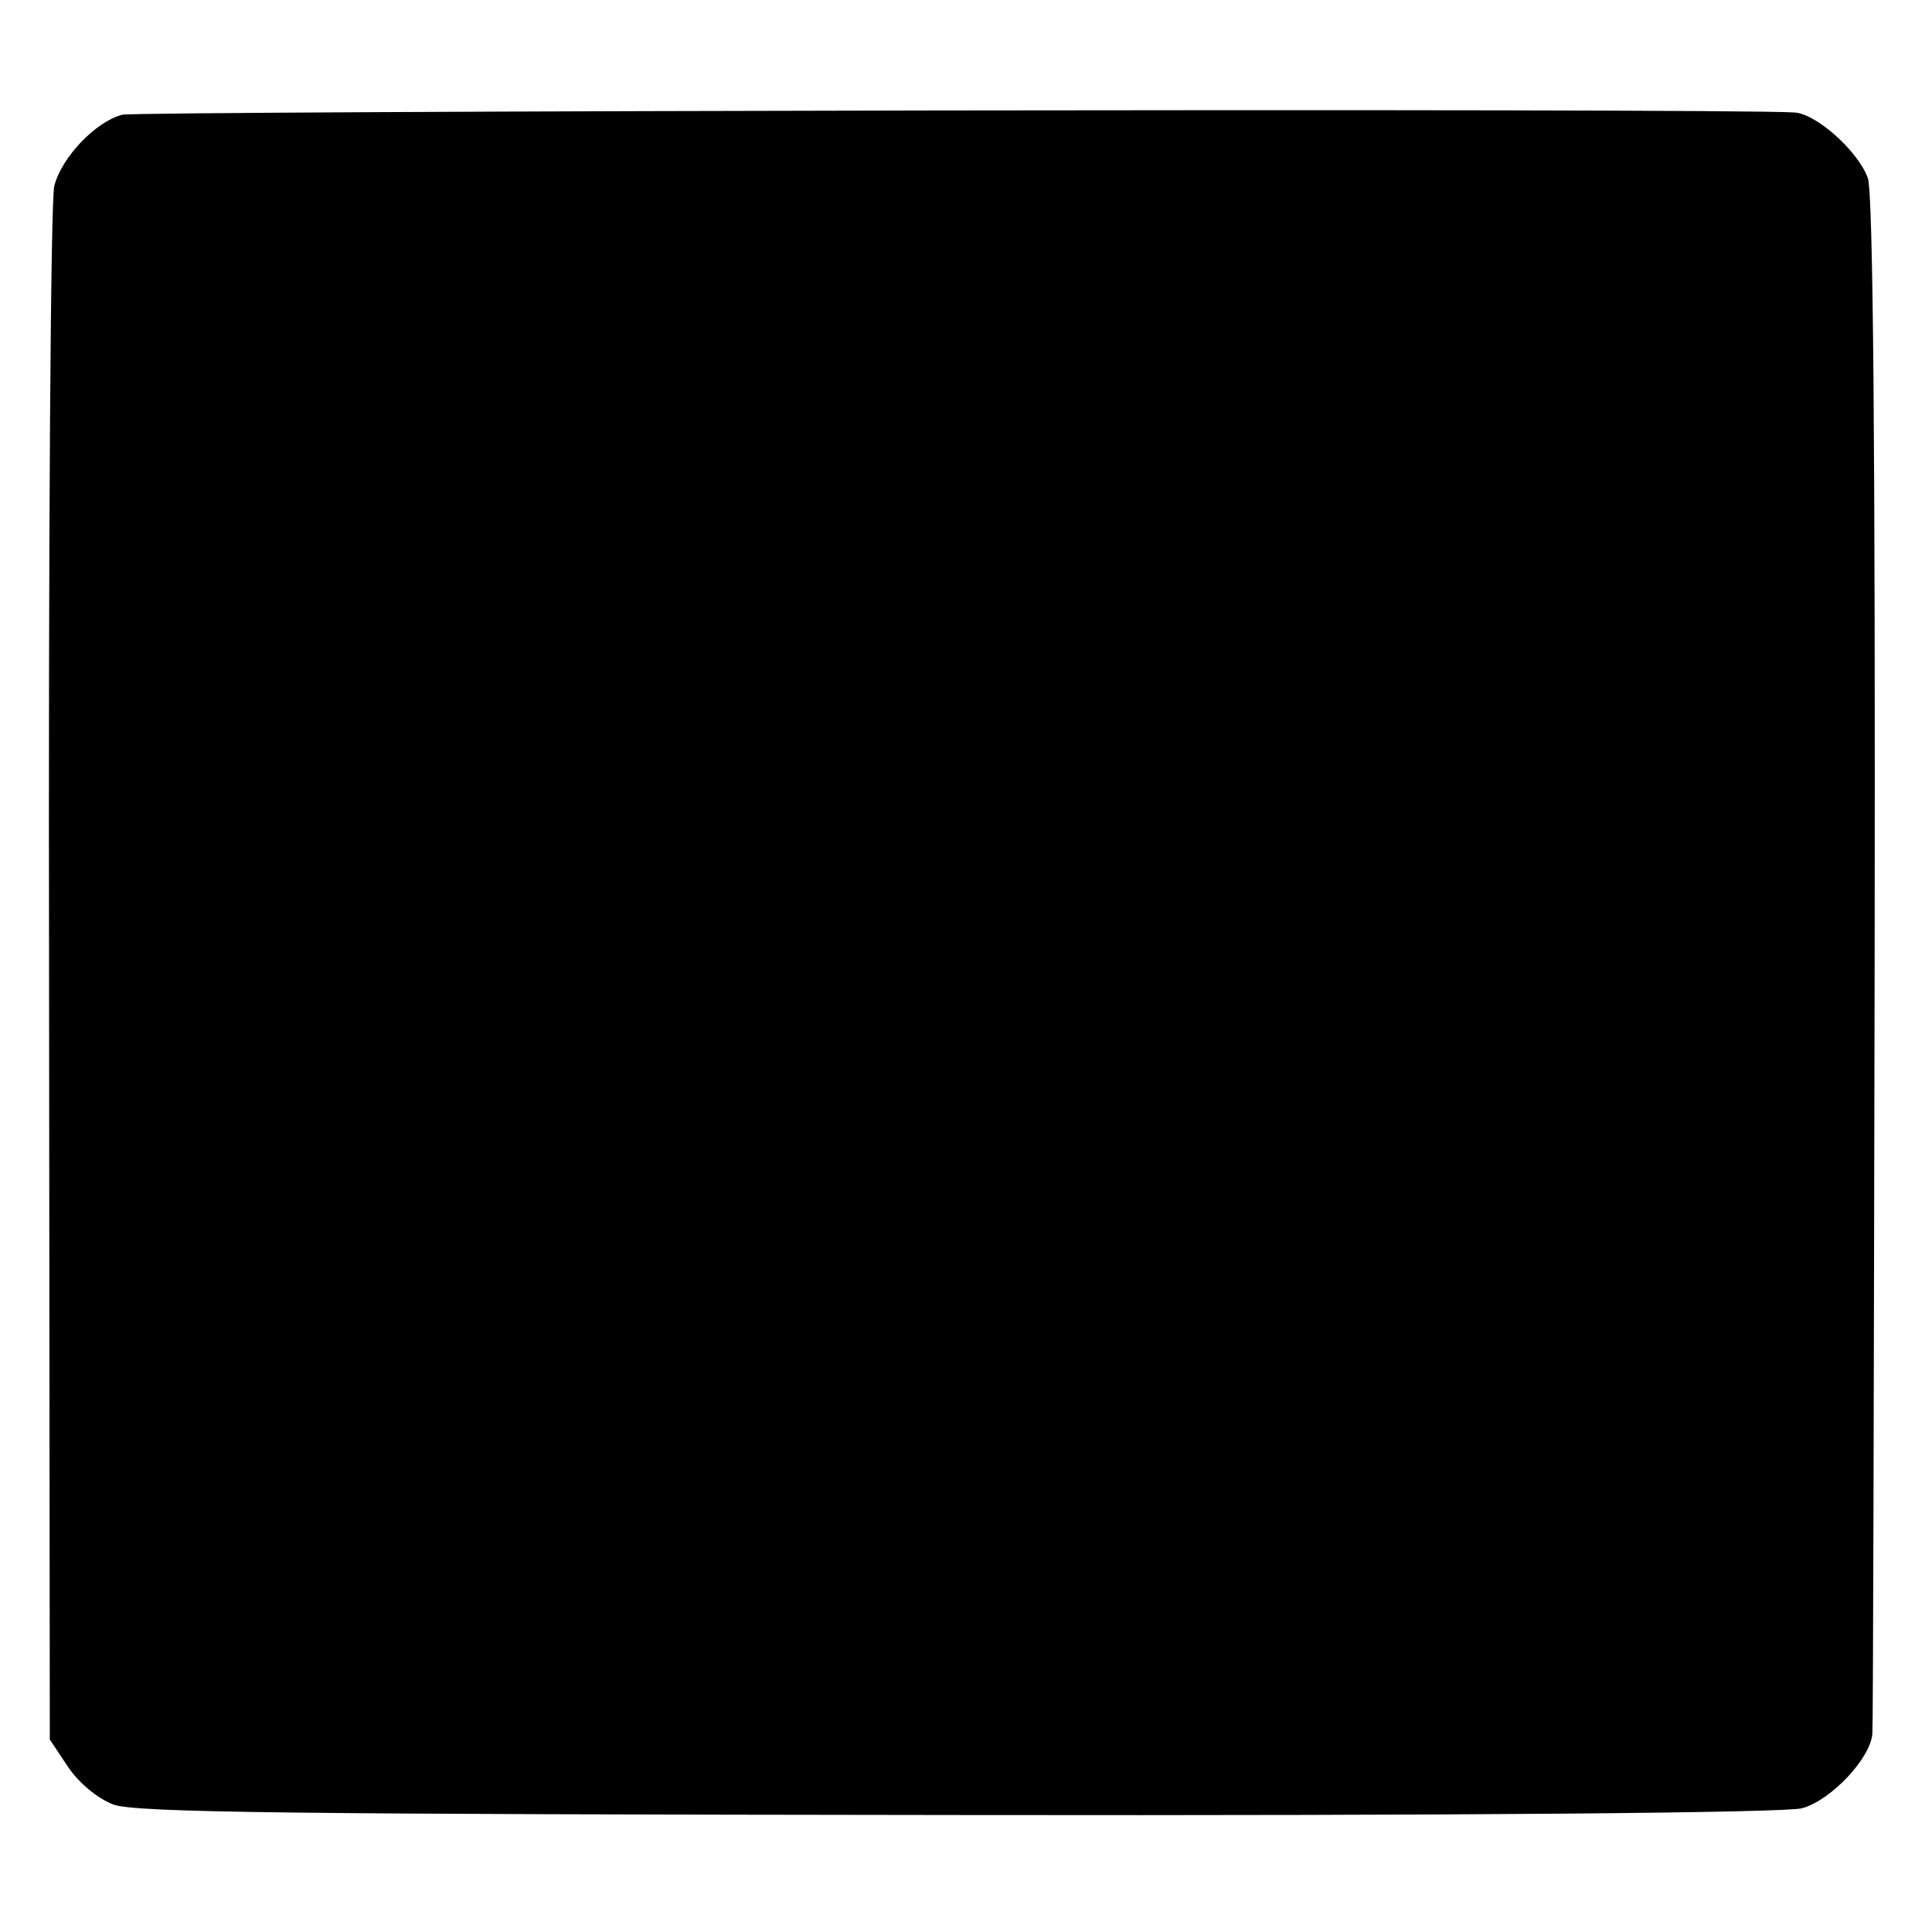
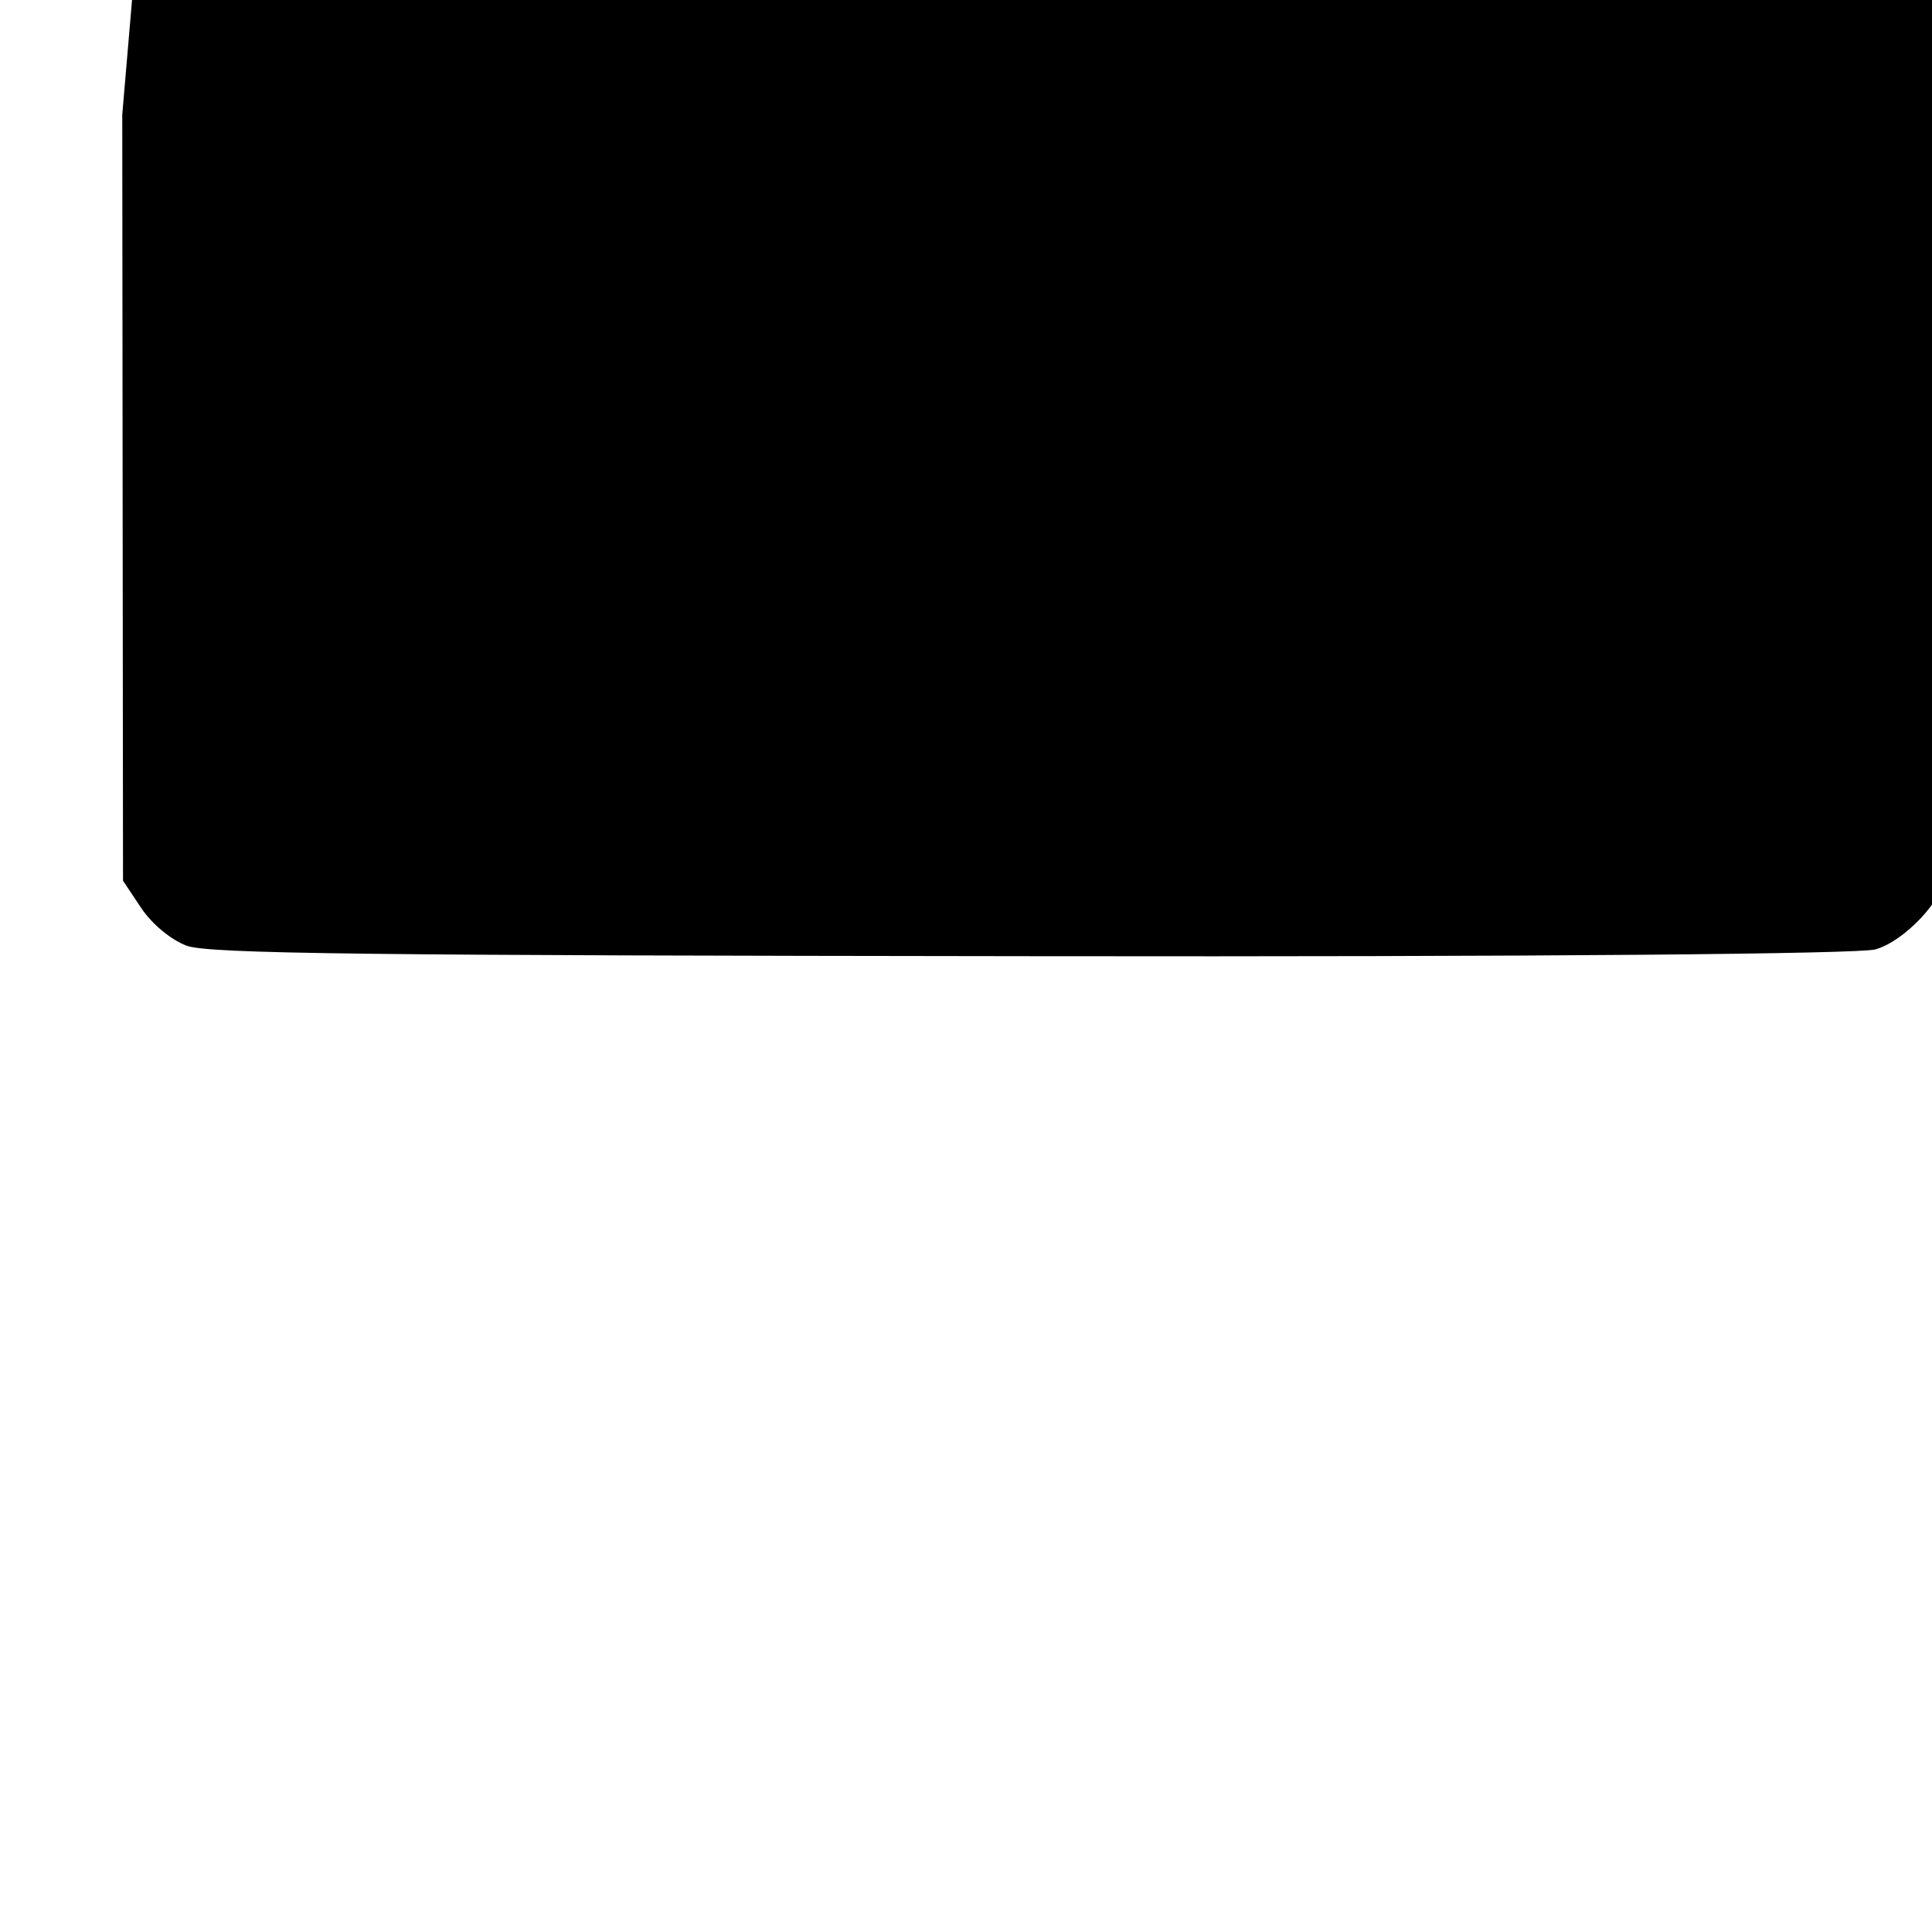
<svg xmlns="http://www.w3.org/2000/svg" version="1.0" width="256pt" height="256pt" viewBox="0 0 256 256" preserveAspectRatio="xMidYMid meet">
  <g transform="translate(0,256) scale(0.1,-0.1)" fill="#000000" stroke="none">
-     <path d="M162 2408 c-35 -9 -80 -56 -90 -94 -5 -16 -8 -486 -7 -1044 l1 -1015 24 -36 c14 -21 39 -42 60 -50 28 -11 241 -13 1120 -14 681 -1 1097 3 1118 9 39 11 91 67 93 99 1 12 2 474 3 1027 1 675 -2 1014 -9 1034 -13 36 -69 86 -98 87 -97 6 -2193 2 -2215 -3z" />
+     <path d="M162 2408 l1 -1015 24 -36 c14 -21 39 -42 60 -50 28 -11 241 -13 1120 -14 681 -1 1097 3 1118 9 39 11 91 67 93 99 1 12 2 474 3 1027 1 675 -2 1014 -9 1034 -13 36 -69 86 -98 87 -97 6 -2193 2 -2215 -3z" />
  </g>
</svg>